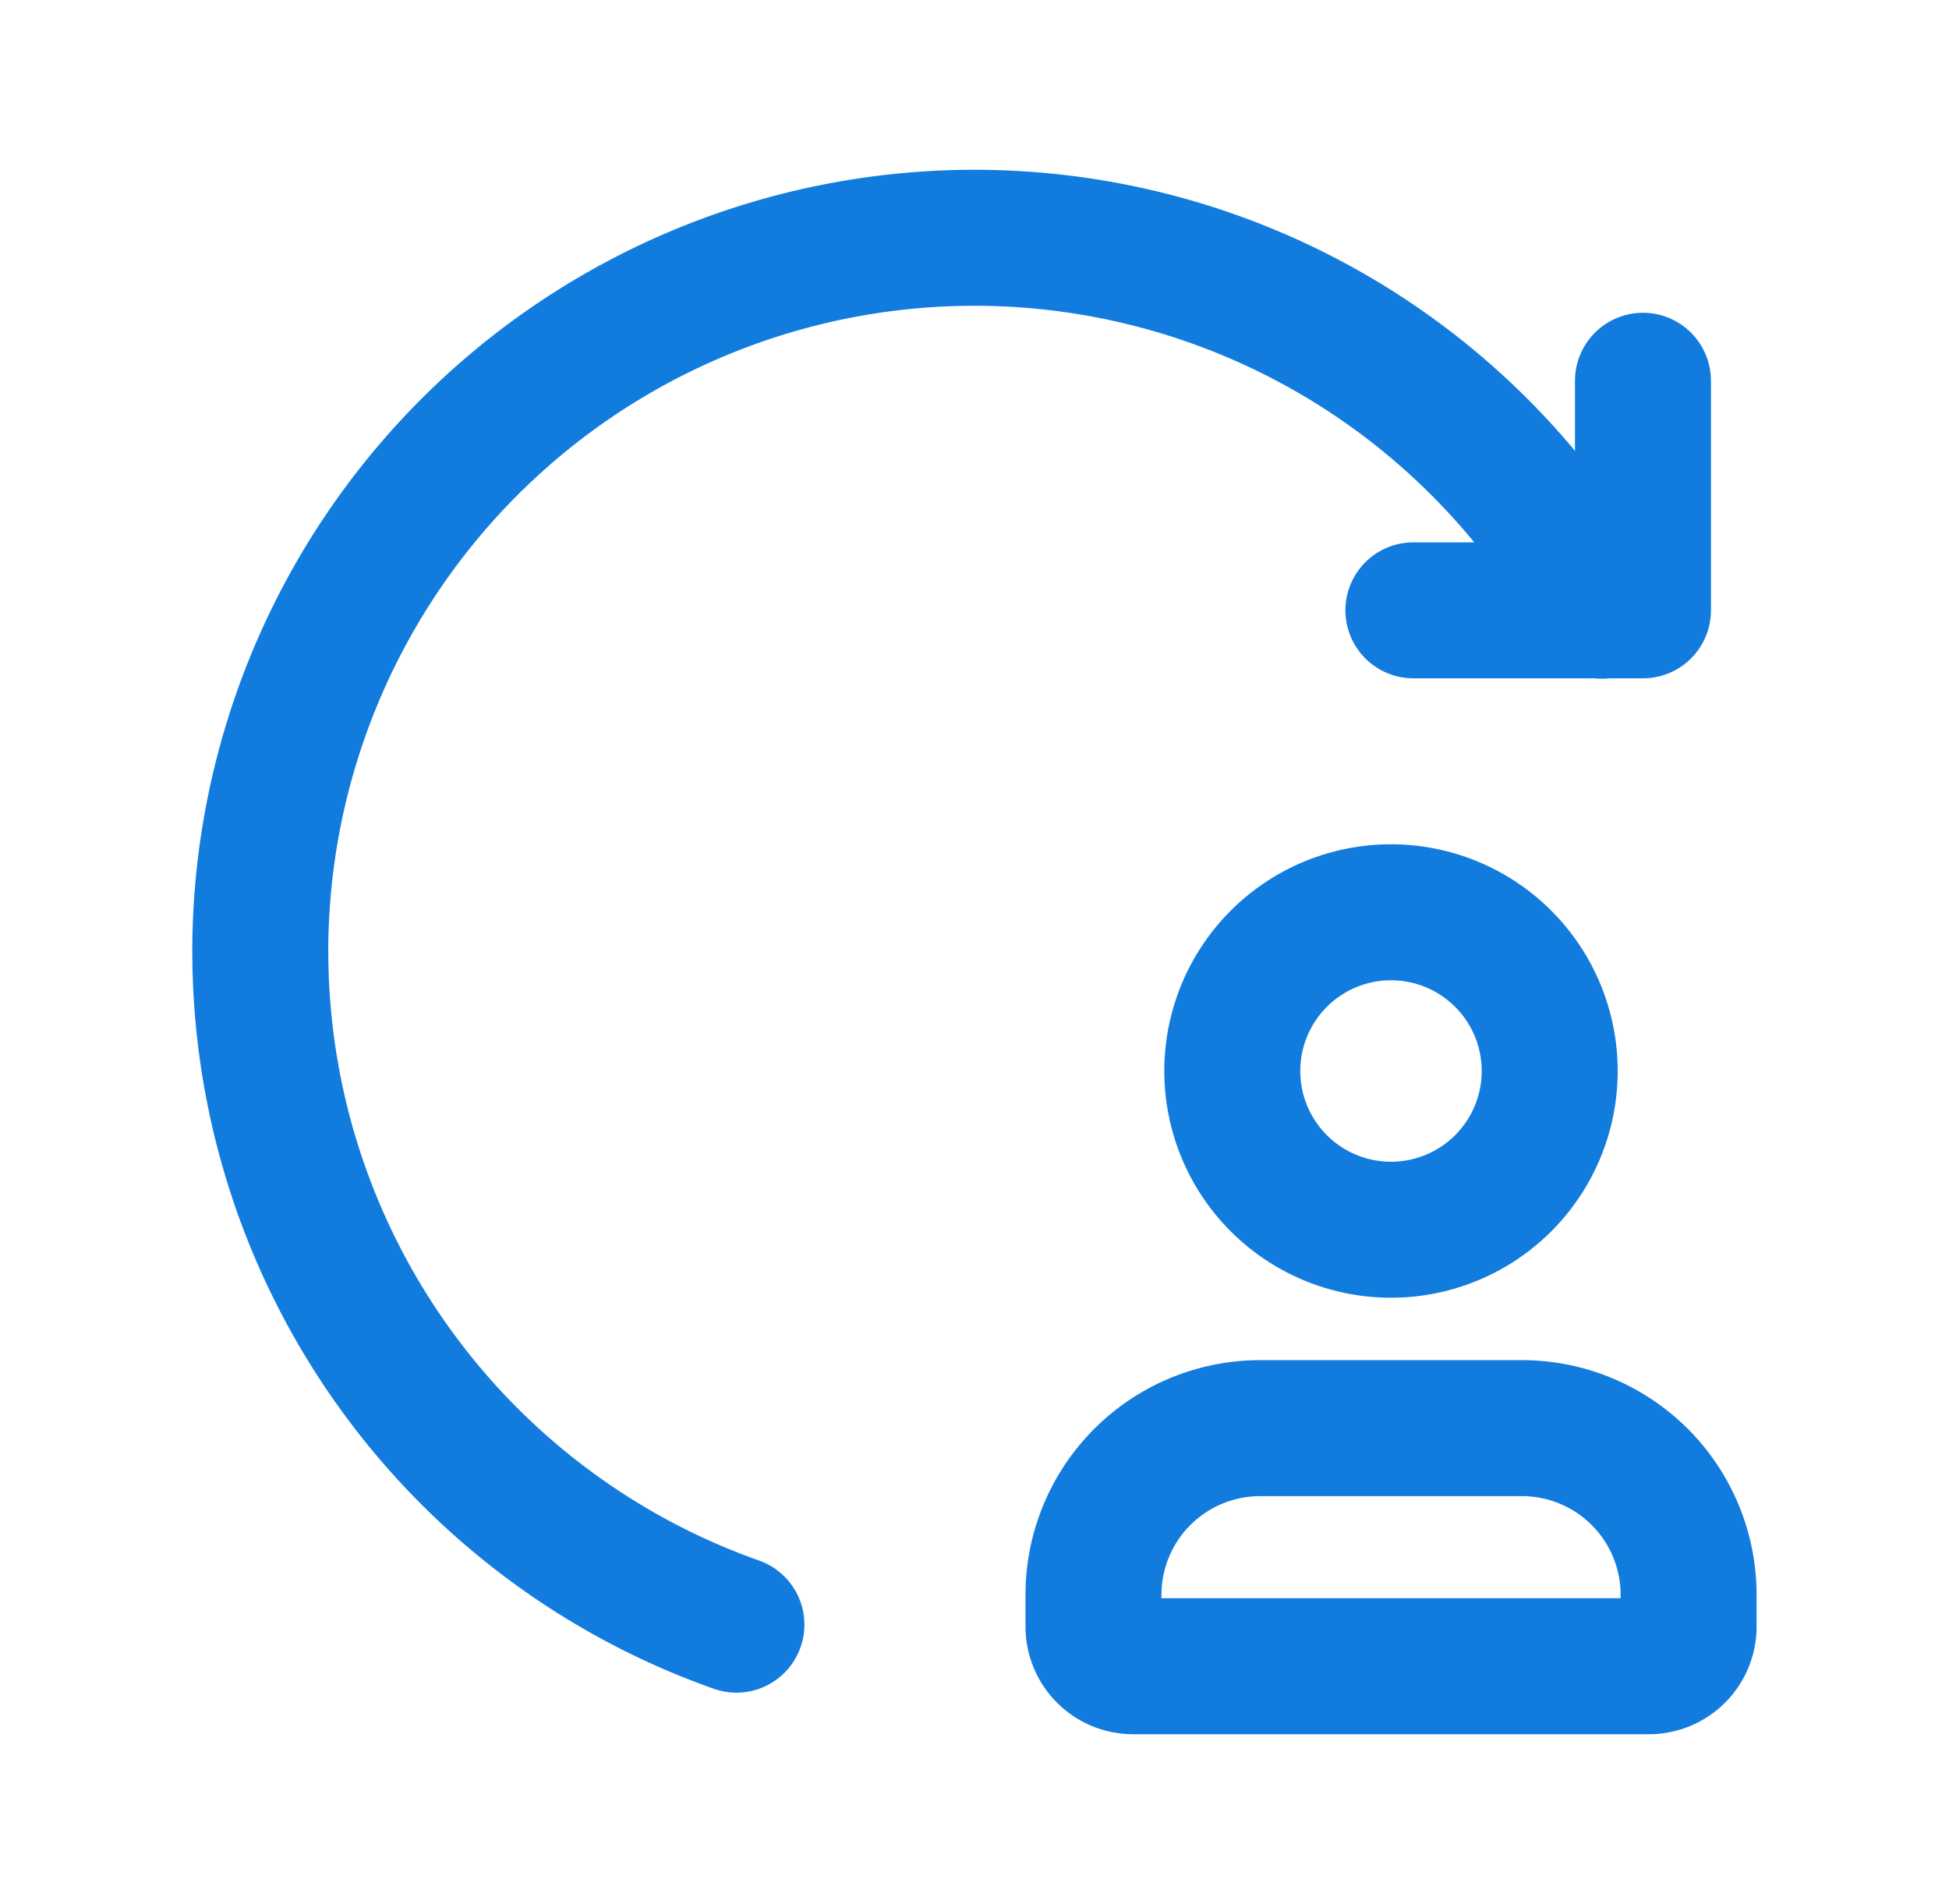
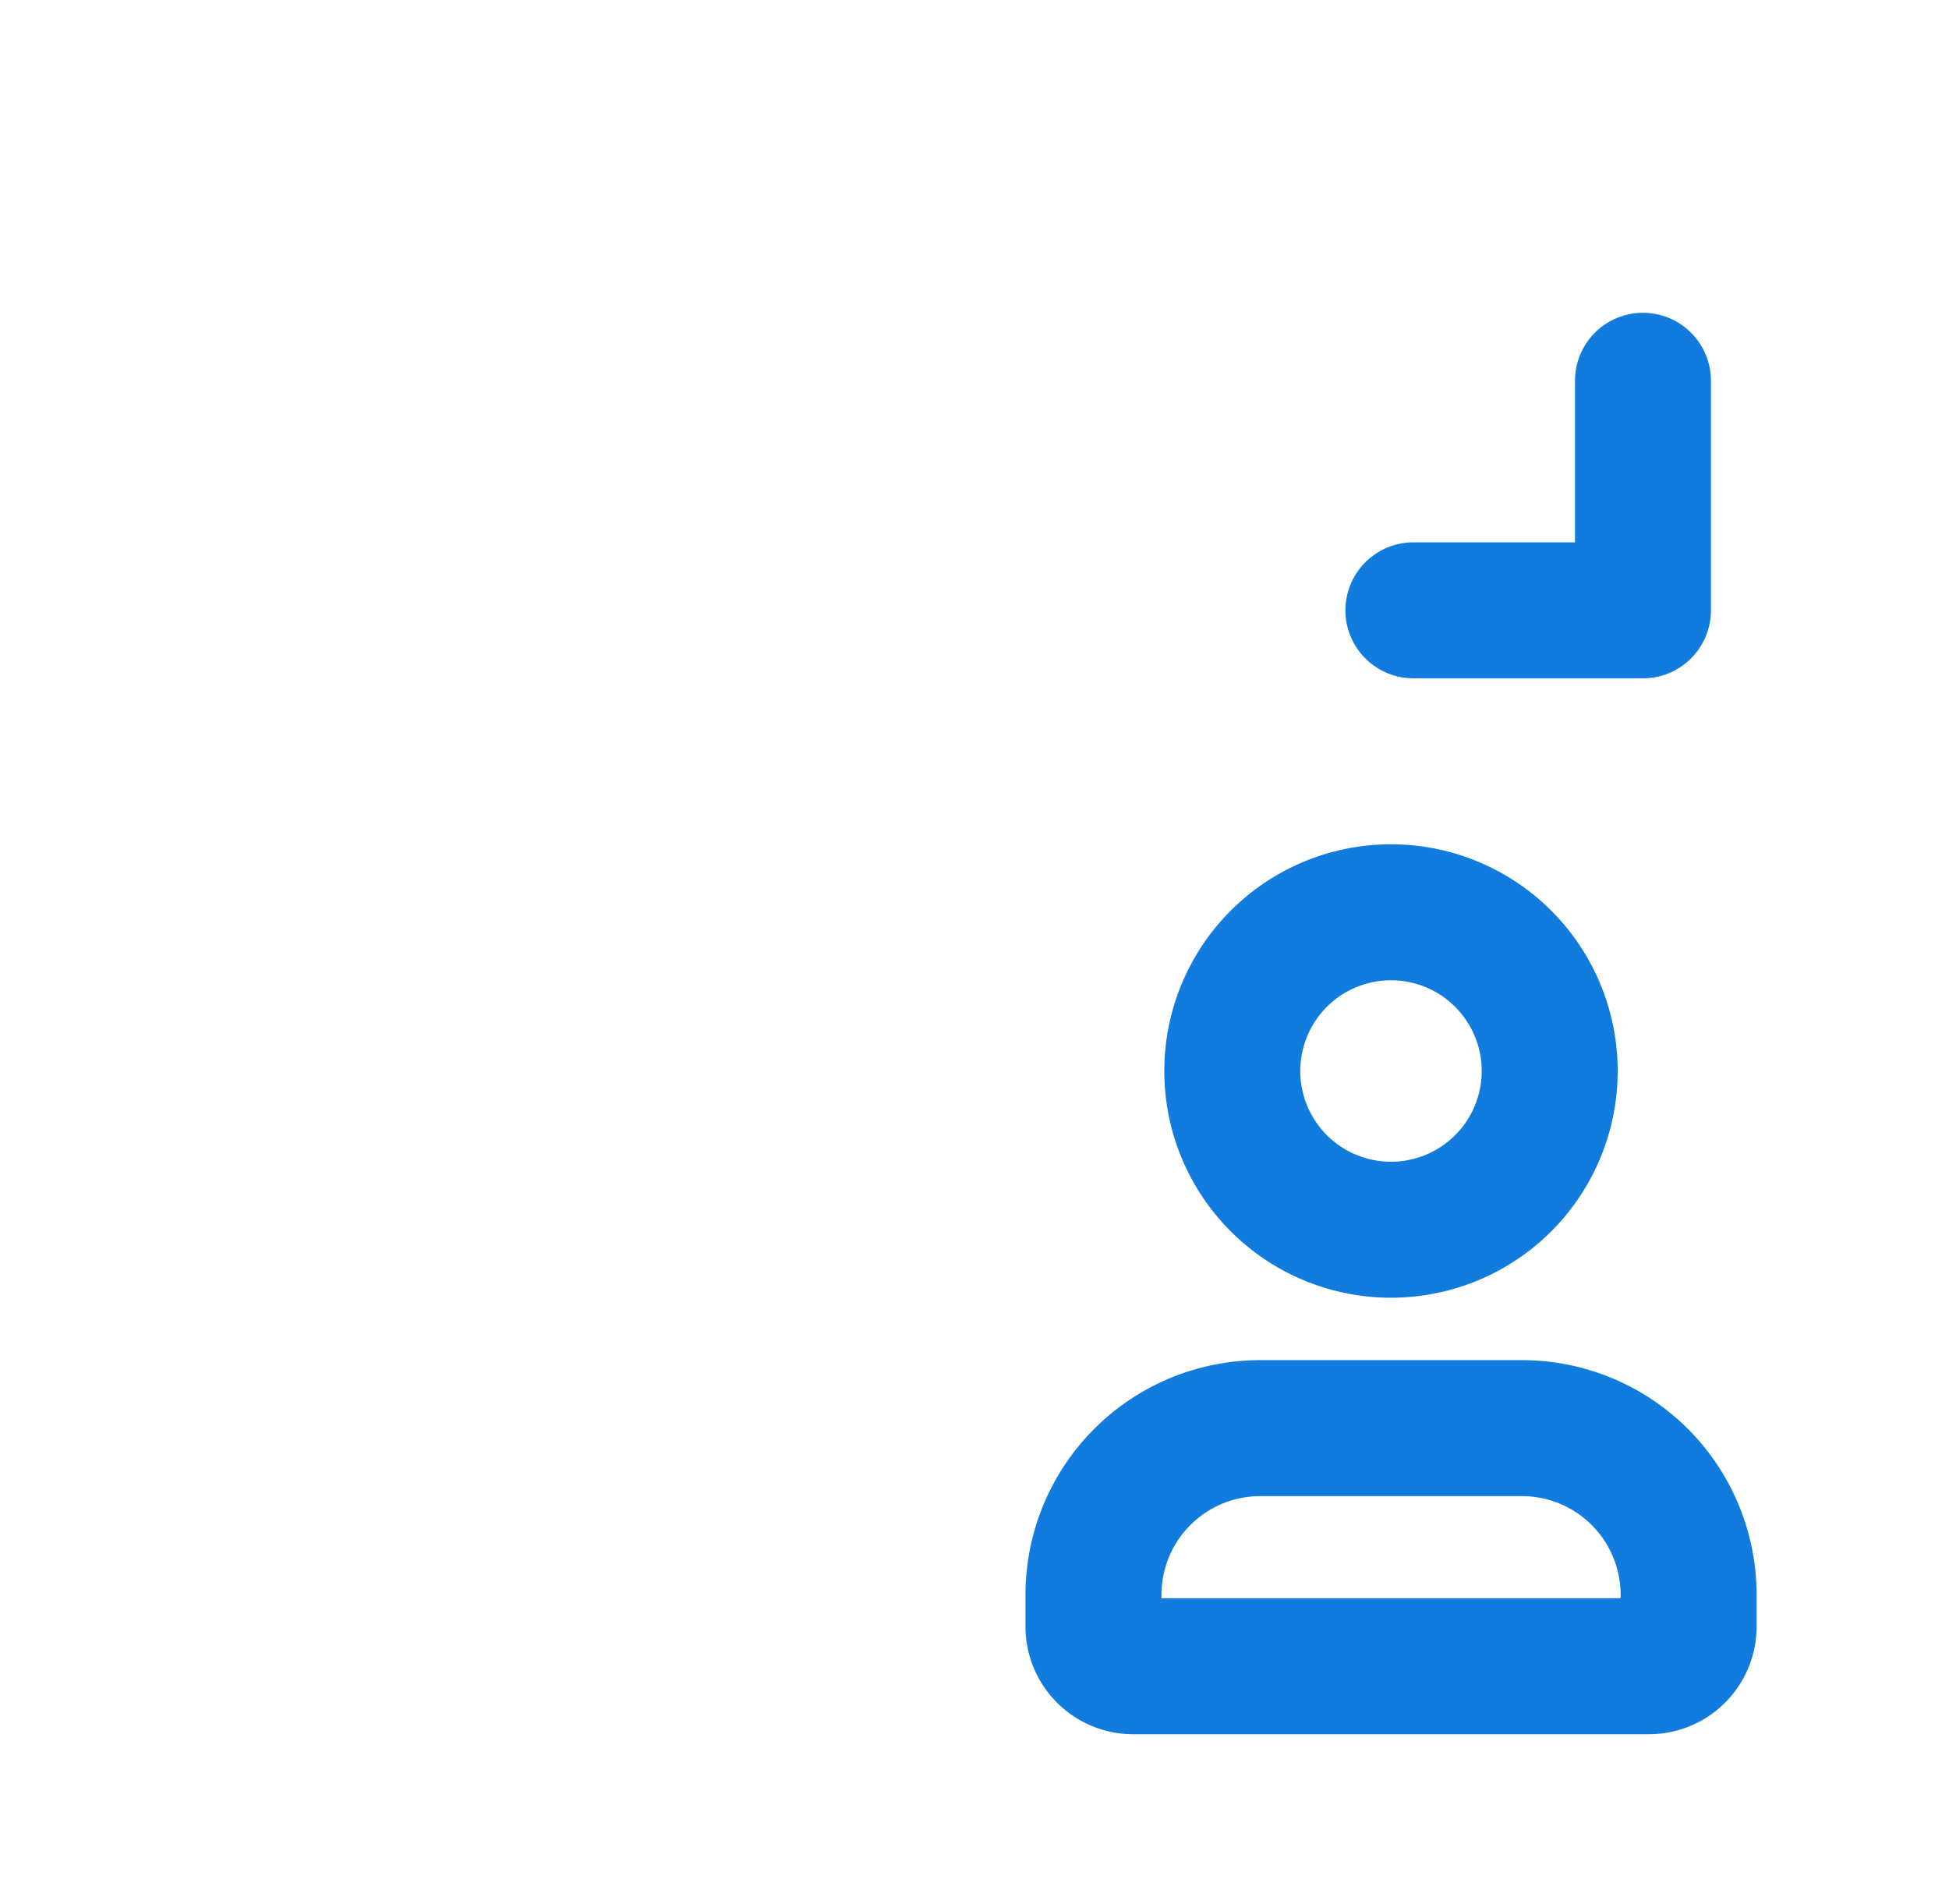
<svg xmlns="http://www.w3.org/2000/svg" width="43" height="42" viewBox="0 0 43 42" fill="none">
-   <path d="M35.34 13.472A15.757 15.757 0 0 0 5.742 21M16.247 35.84A15.757 15.757 0 0 1 5.743 21" stroke="#127CDE" stroke-width="3" stroke-linecap="round" stroke-linejoin="round" />
  <path clip-rule="evenodd" d="M36.38 36.757H25a.875.875 0 0 1-.875-.875v-.71a3.677 3.677 0 0 1 3.666-3.667h5.798a3.677 3.677 0 0 1 3.666 3.666v.71a.875.875 0 0 1-.875.876ZM30.689 27.128a3.501 3.501 0 1 1 0-7.003 3.501 3.501 0 0 1 0 7.003Z" stroke="#127CDE" stroke-width="3" stroke-linecap="round" stroke-linejoin="round" />
  <path d="M31.183 13.464h5.065V8.4" stroke="#127CDE" stroke-width="3" stroke-linecap="round" stroke-linejoin="round" />
</svg>